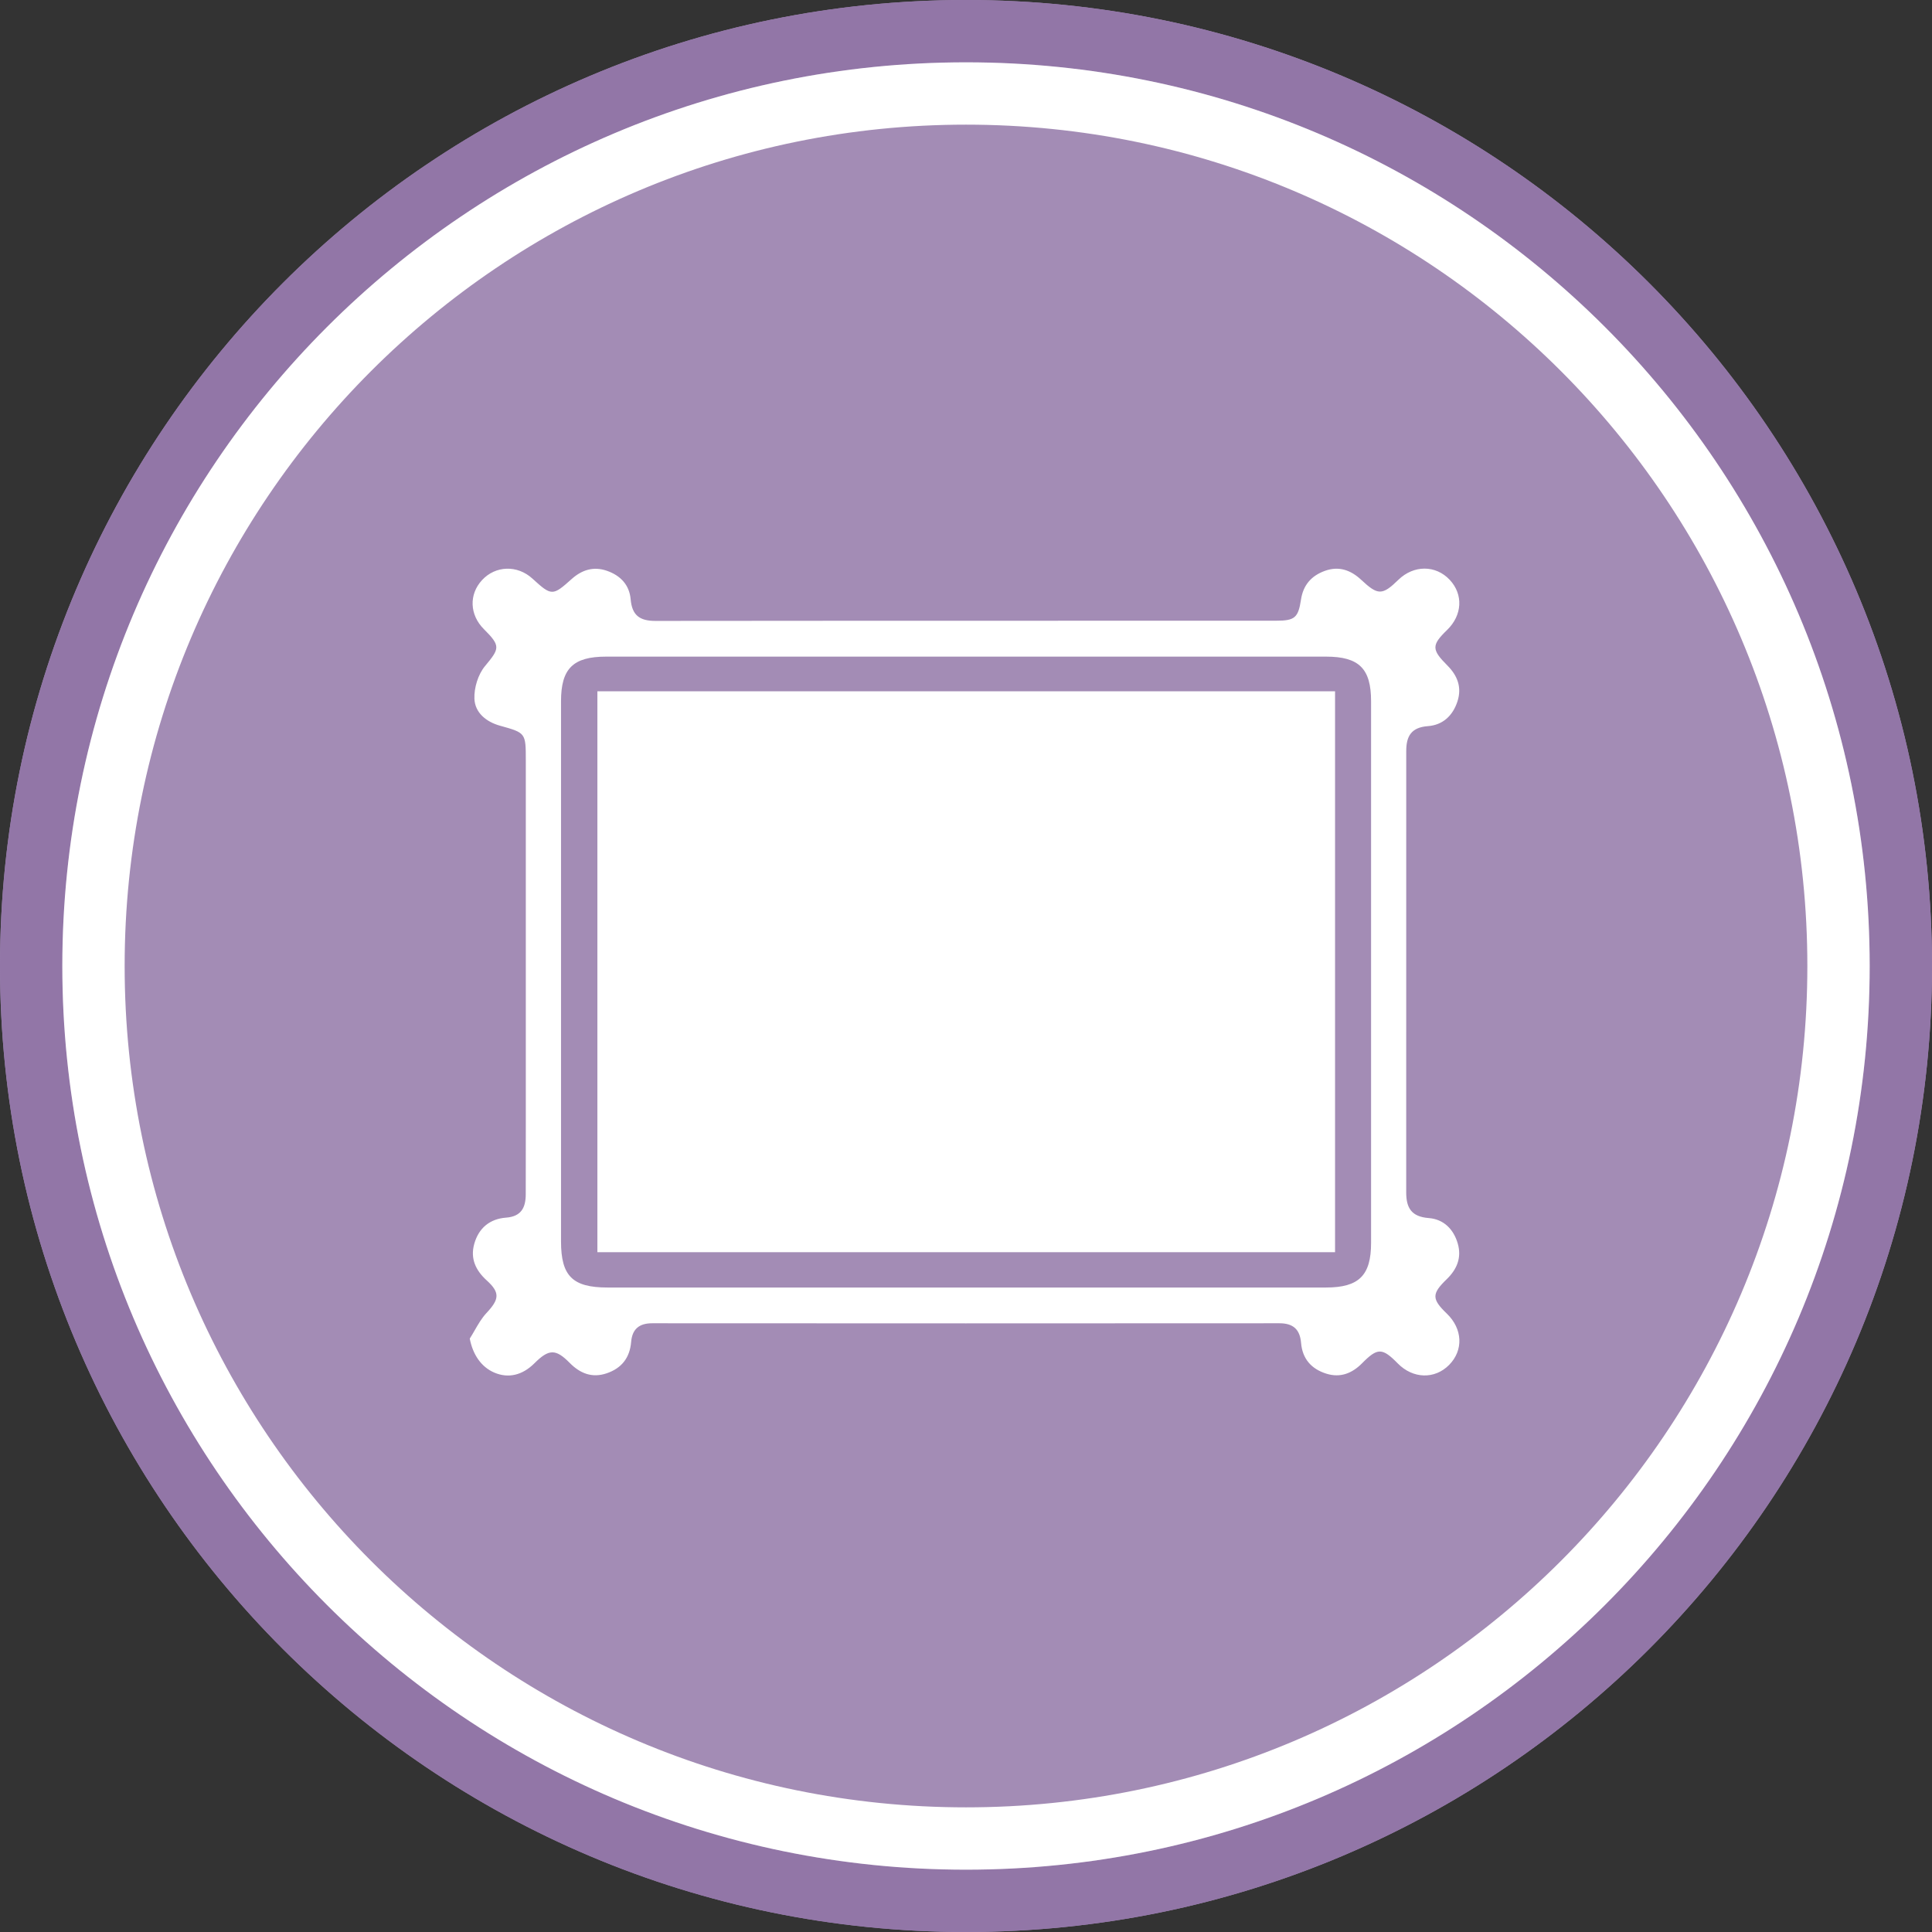
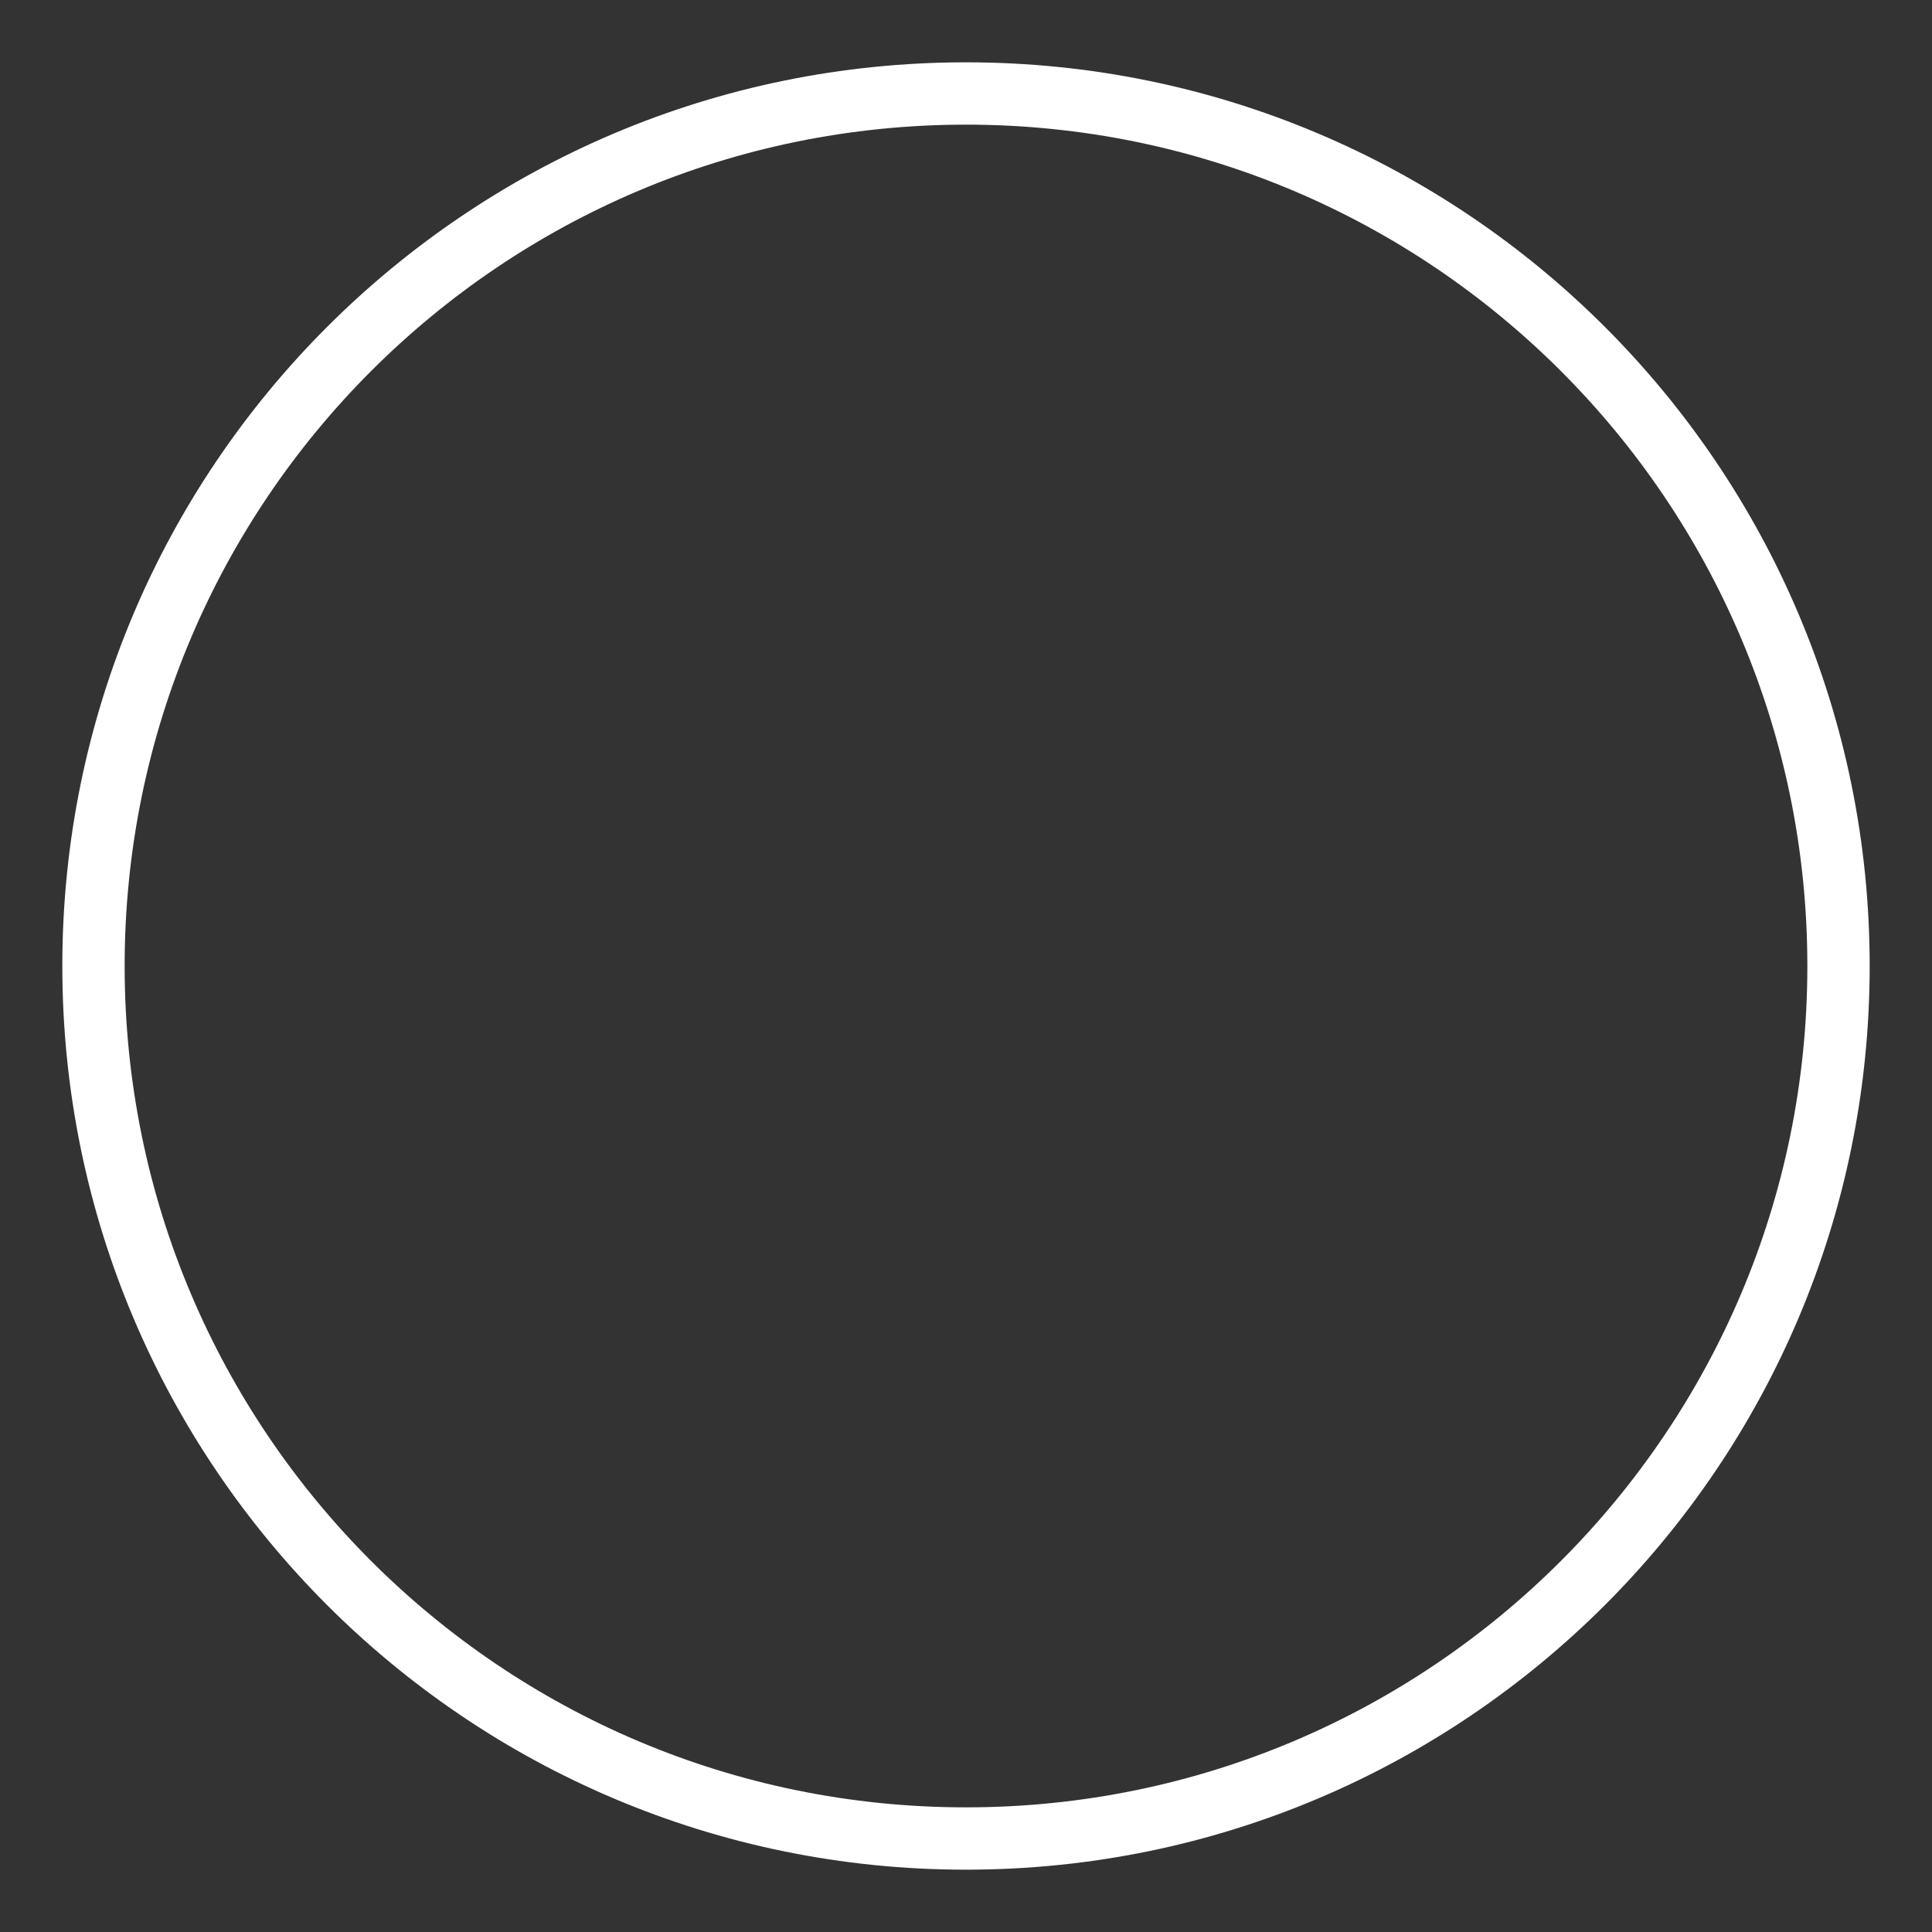
<svg xmlns="http://www.w3.org/2000/svg" width="120" height="120" viewBox="0 0 120 120" fill="none">
  <rect x="0" y="0" width="120" height="120" fill="#333333" stroke="none" />
-   <path d="M120 60C120 93.137 93.137 120 60 120C26.863 120 0 93.137 0 60C0 26.863 26.863 0 60 0C93.137 0 120 26.863 120 60Z" fill="#A38CB5" />
-   <path fill-rule="evenodd" clip-rule="evenodd" d="M29.483 82.631C29.384 82.803 29.285 82.975 29.179 83.141H29.177C29.366 84.132 29.887 84.906 30.703 85.255C31.573 85.626 32.444 85.423 33.193 84.677C34.09 83.78 34.516 83.772 35.379 84.646C36.025 85.302 36.77 85.609 37.683 85.298C38.612 84.982 39.12 84.333 39.202 83.346C39.268 82.554 39.698 82.19 40.51 82.19C53.495 82.199 66.479 82.199 79.464 82.19C80.323 82.19 80.742 82.571 80.812 83.41C80.895 84.4 81.451 85.029 82.381 85.321C83.257 85.596 83.987 85.296 84.605 84.671C85.56 83.704 85.854 83.702 86.819 84.686C87.76 85.645 89.116 85.683 90.01 84.775C90.909 83.862 90.848 82.537 89.865 81.591C88.921 80.683 88.922 80.359 89.855 79.457C90.486 78.846 90.799 78.126 90.545 77.241C90.283 76.333 89.654 75.726 88.744 75.656C87.666 75.573 87.342 75.027 87.342 74.062C87.347 64.924 87.345 55.786 87.344 46.649C87.344 45.735 87.647 45.18 88.687 45.102C89.601 45.036 90.234 44.465 90.526 43.563C90.812 42.678 90.516 41.952 89.899 41.334C88.917 40.35 88.905 40.075 89.882 39.129C90.829 38.21 90.897 36.925 90.046 36.015C89.174 35.085 87.806 35.085 86.851 36.017C85.85 36.993 85.581 36.98 84.544 36.011C83.909 35.418 83.172 35.14 82.294 35.456C81.447 35.761 80.945 36.343 80.808 37.236C80.638 38.362 80.425 38.553 79.28 38.553C75.22 38.554 71.159 38.554 67.098 38.555C58.3 38.555 49.502 38.555 40.705 38.566C39.734 38.566 39.258 38.22 39.171 37.224C39.094 36.336 38.546 35.746 37.689 35.45C36.849 35.162 36.131 35.407 35.509 35.962C34.327 37.02 34.264 37.031 33.07 35.938C32.136 35.083 30.778 35.123 29.939 36.032C29.116 36.923 29.167 38.193 30.058 39.08C31.11 40.128 31.034 40.278 30.125 41.372C29.696 41.887 29.44 42.723 29.467 43.4C29.501 44.262 30.191 44.833 31.053 45.074L31.072 45.079C32.655 45.521 32.659 45.522 32.659 47.234V68.882C32.659 69.235 32.659 69.588 32.659 69.941C32.659 71.353 32.659 72.764 32.655 74.176C32.653 74.995 32.388 75.558 31.43 75.63C30.426 75.706 29.734 76.272 29.457 77.258C29.198 78.179 29.552 78.912 30.233 79.53C31.067 80.287 31.017 80.7 30.217 81.553C29.923 81.867 29.703 82.249 29.483 82.631ZM82.359 79.97H60.049H37.74C35.56 79.97 34.846 79.257 34.846 77.104V43.553C34.846 41.529 35.593 40.784 37.647 40.784C52.551 40.782 67.457 40.782 82.361 40.784C84.413 40.784 85.16 41.529 85.16 43.553V77.199C85.16 79.22 84.406 79.97 82.359 79.97ZM82.923 42.939H37.105V77.777H82.923V42.939Z" fill="white" />
-   <path fill-rule="evenodd" clip-rule="evenodd" d="M60 116.129C90.999 116.129 116.129 90.999 116.129 60C116.129 29.001 90.999 3.871 60 3.871C29.001 3.871 3.871 29.001 3.871 60C3.871 90.999 29.001 116.129 60 116.129ZM60 120C93.137 120 120 93.137 120 60C120 26.863 93.137 0 60 0C26.863 0 0 26.863 0 60C0 93.137 26.863 120 60 120Z" fill="#9276A7" />
  <path fill-rule="evenodd" clip-rule="evenodd" d="M112.258 60C112.258 88.861 88.862 112.258 60 112.258C31.139 112.258 7.742 88.861 7.742 60C7.742 31.139 31.139 7.742 60 7.742C88.862 7.742 112.258 31.139 112.258 60ZM116.129 60C116.129 90.999 90.999 116.129 60 116.129C29.001 116.129 3.871 90.999 3.871 60C3.871 29.001 29.001 3.871 60 3.871C90.999 3.871 116.129 29.001 116.129 60Z" fill="white" />
</svg>